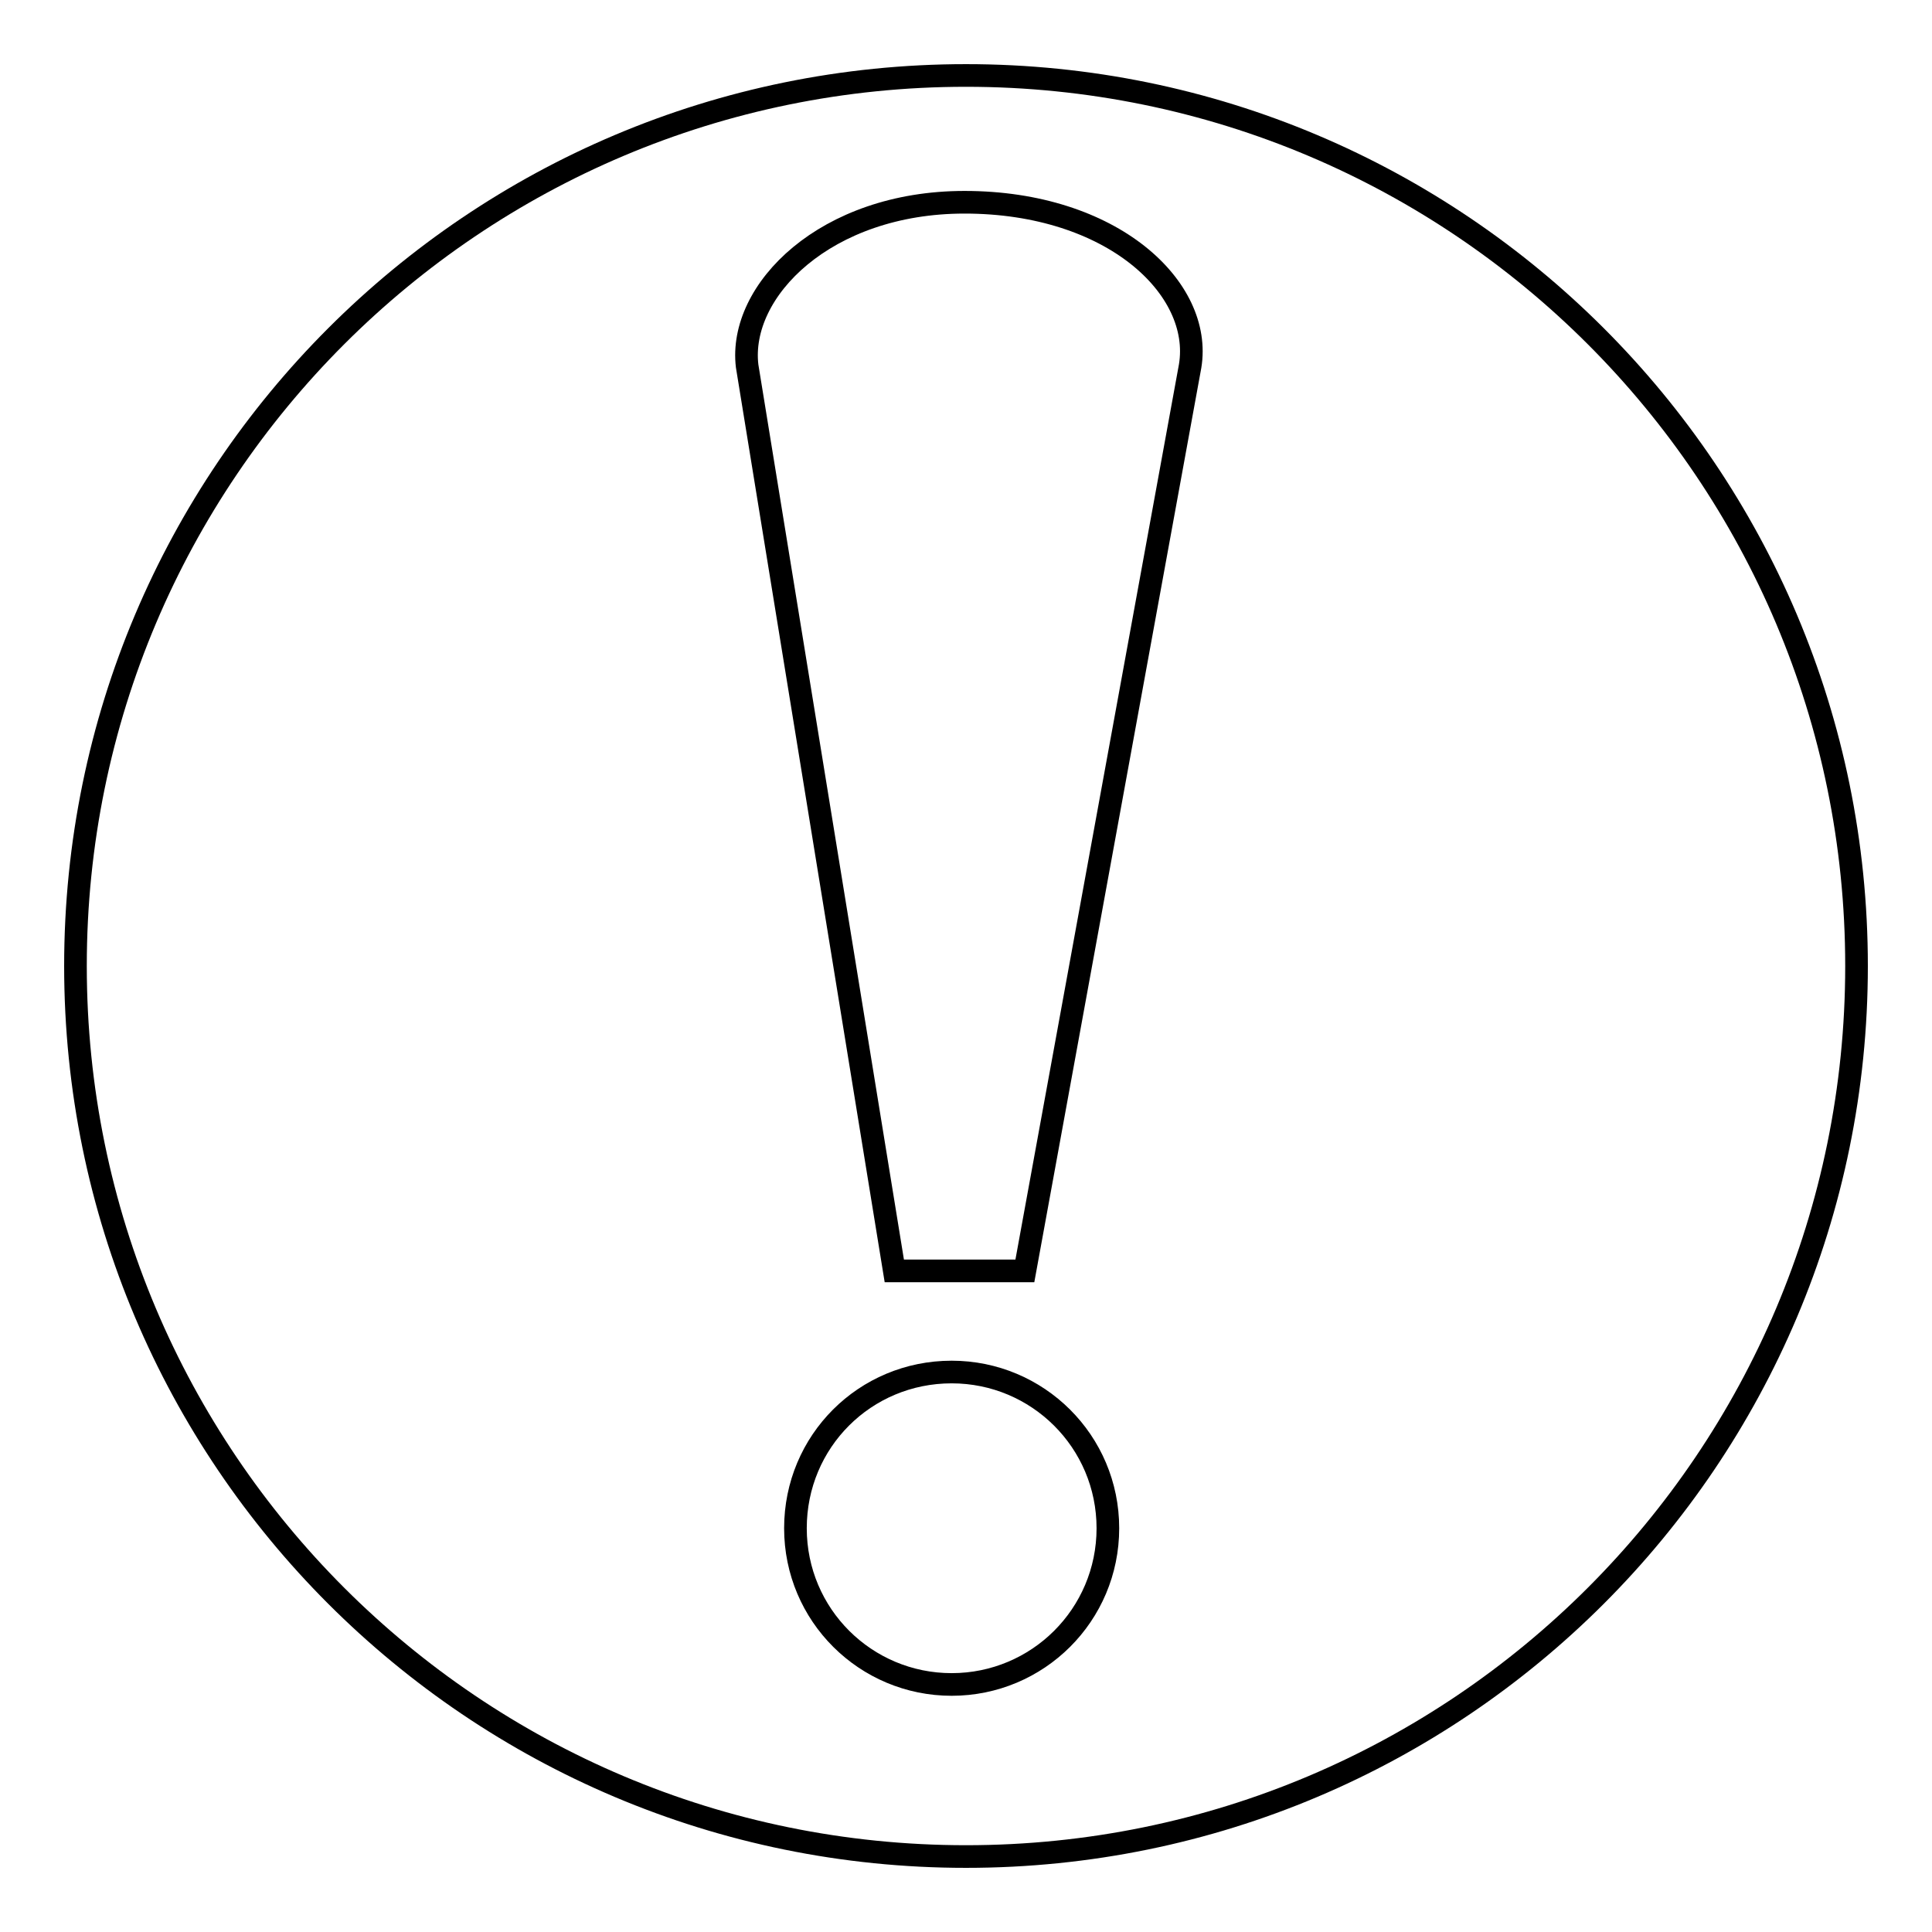
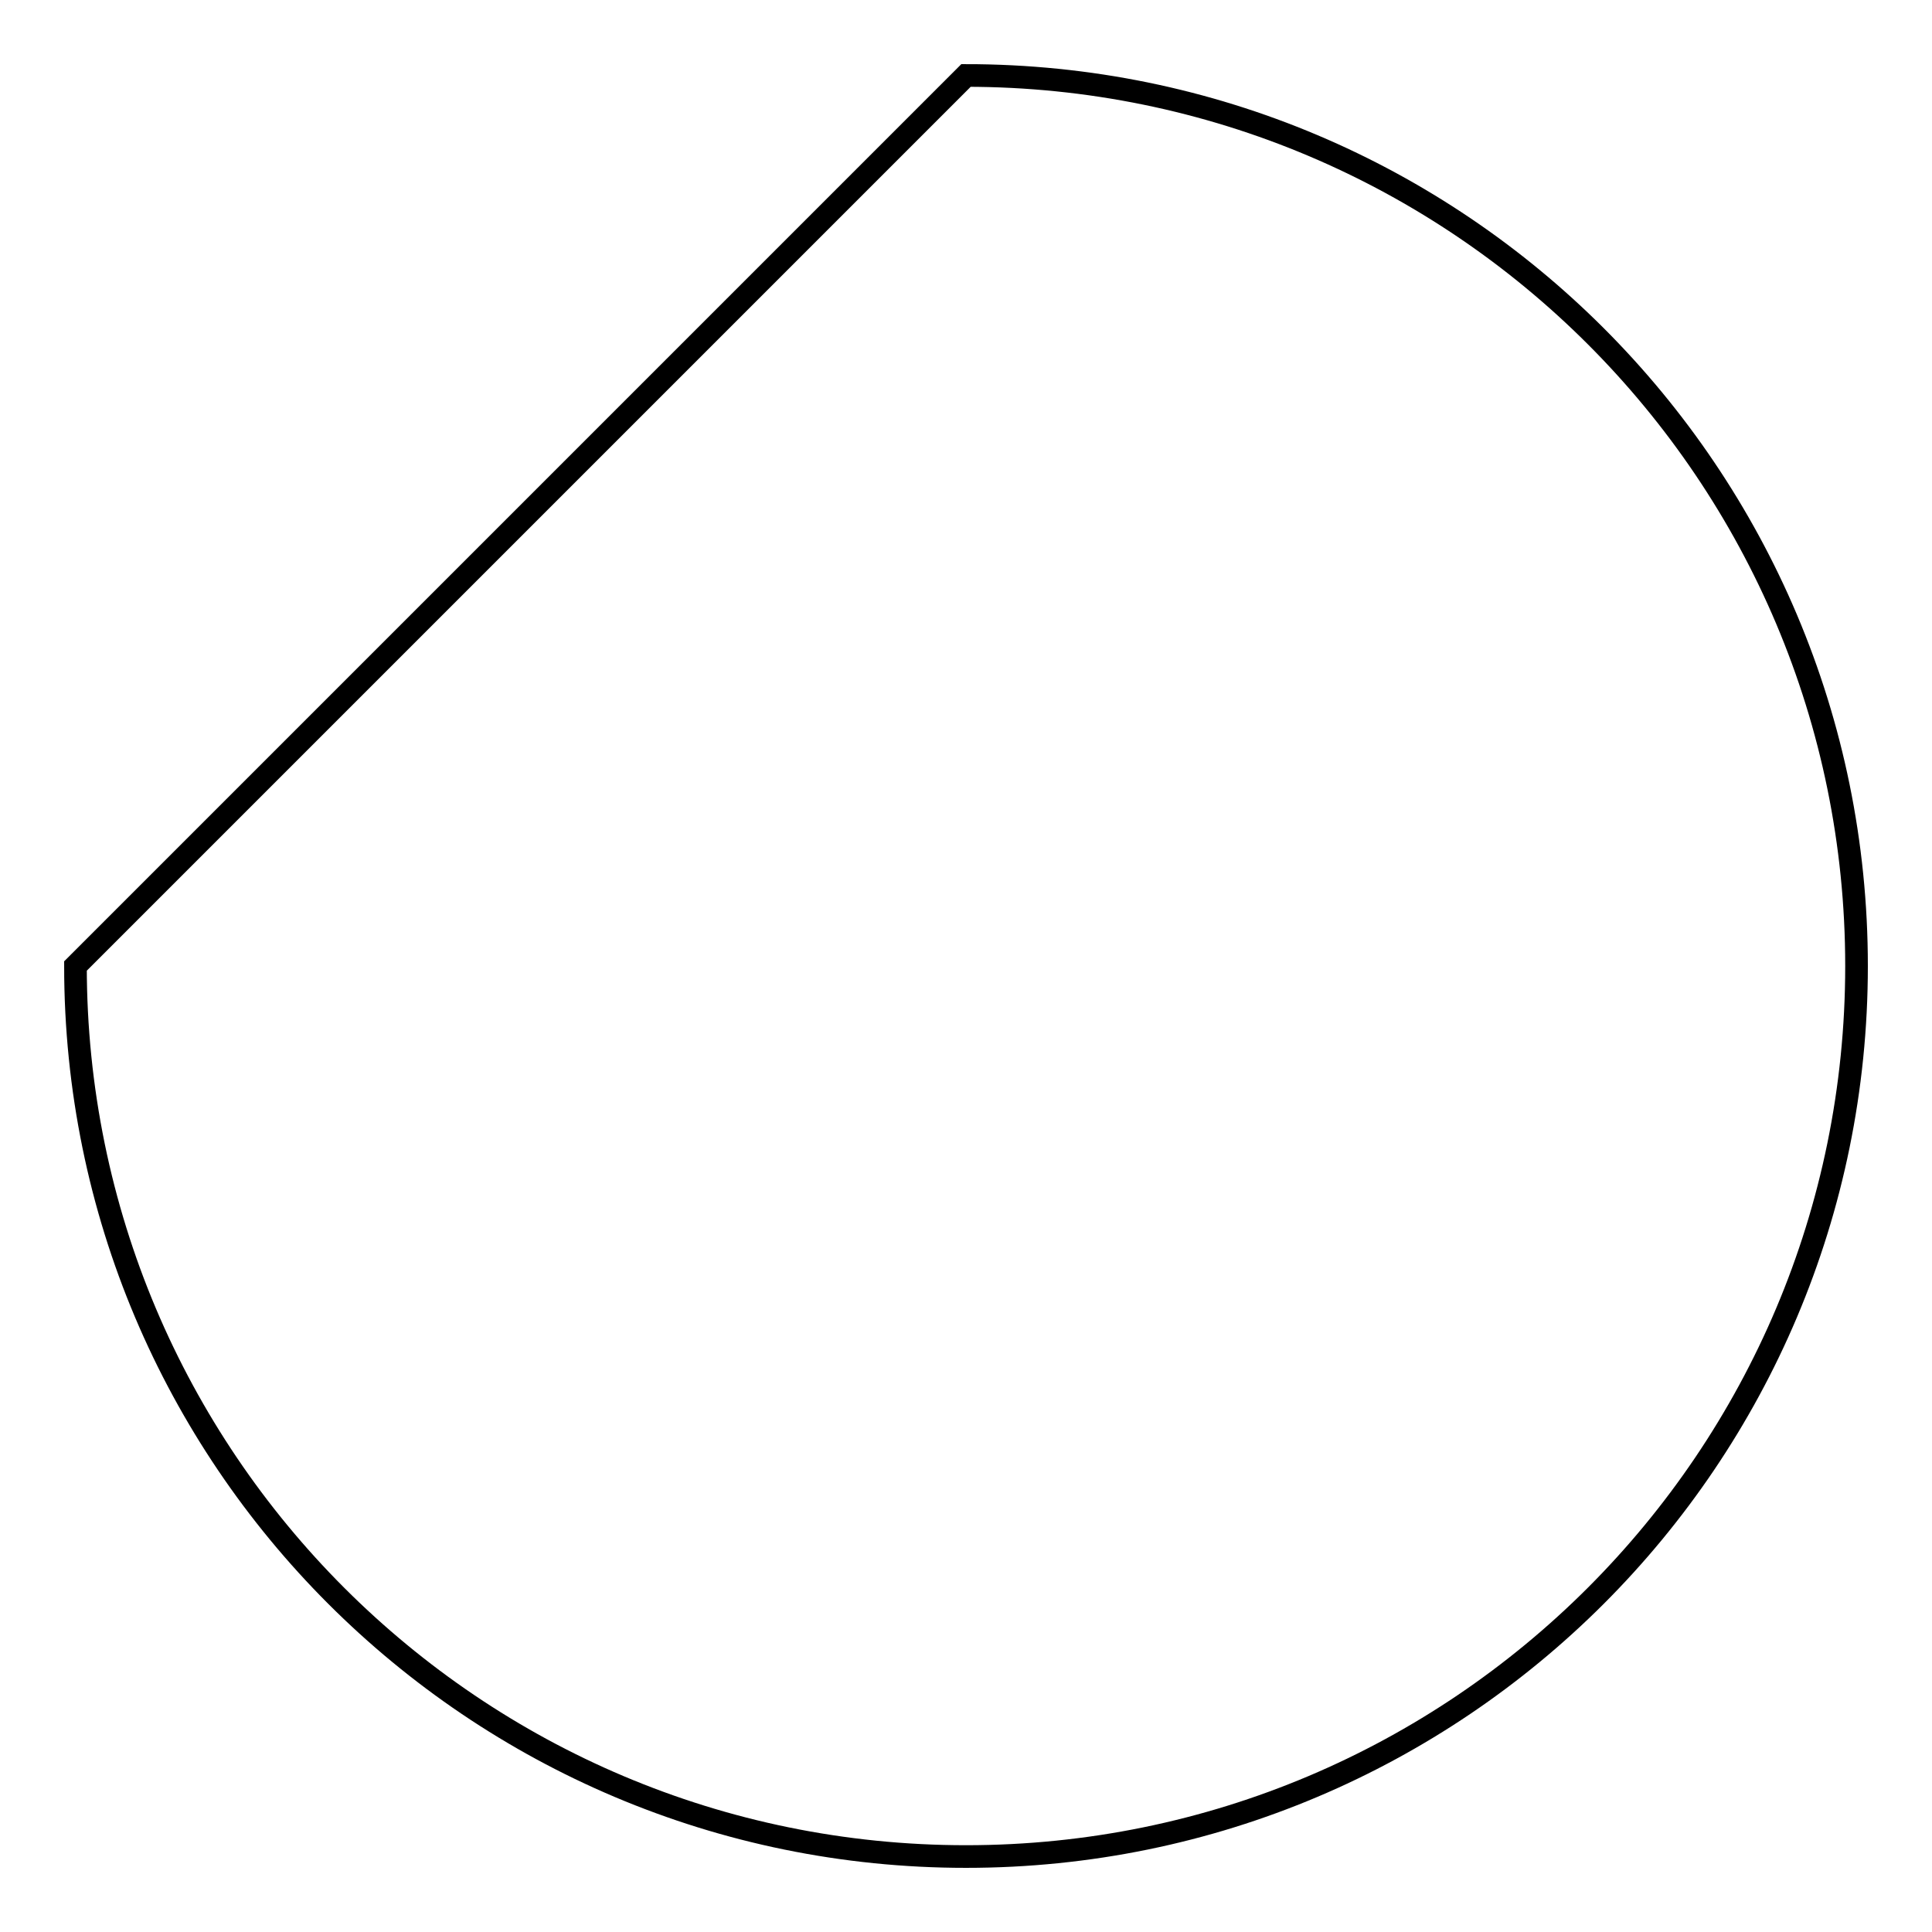
<svg xmlns="http://www.w3.org/2000/svg" version="1.1" x="0px" y="0px" viewBox="0 0 256 256" enable-background="new 0 0 256 256" xml:space="preserve">
  <g>
    <g>
-       <path stroke-width="3" fill-opacity="0" stroke="#000000" d="M10,128c0,65.2,52.8,118,118,118c65.2,0,118-52.8,118-118c0-65.2-52.8-118-118-118C62.8,10,10,62.8,10,128z" />
-       <path stroke-width="3" fill-opacity="0" stroke="#000000" d="M126.1,223.2c-11.4,0-20.7-9.2-20.7-20.7c0-11.5,9.2-20.7,20.7-20.7c11.4,0,20.7,9.2,20.7,20.7C146.8,214,137.5,223.2,126.1,223.2z M135.8,168.4h-17.3L99,48.5c-1.2-10,10.4-21.7,28.8-21.7c19.6,0,31.6,11.4,29.9,21.7L135.8,168.4z" />
+       <path stroke-width="3" fill-opacity="0" stroke="#000000" d="M10,128c0,65.2,52.8,118,118,118c65.2,0,118-52.8,118-118c0-65.2-52.8-118-118-118z" />
    </g>
  </g>
</svg>